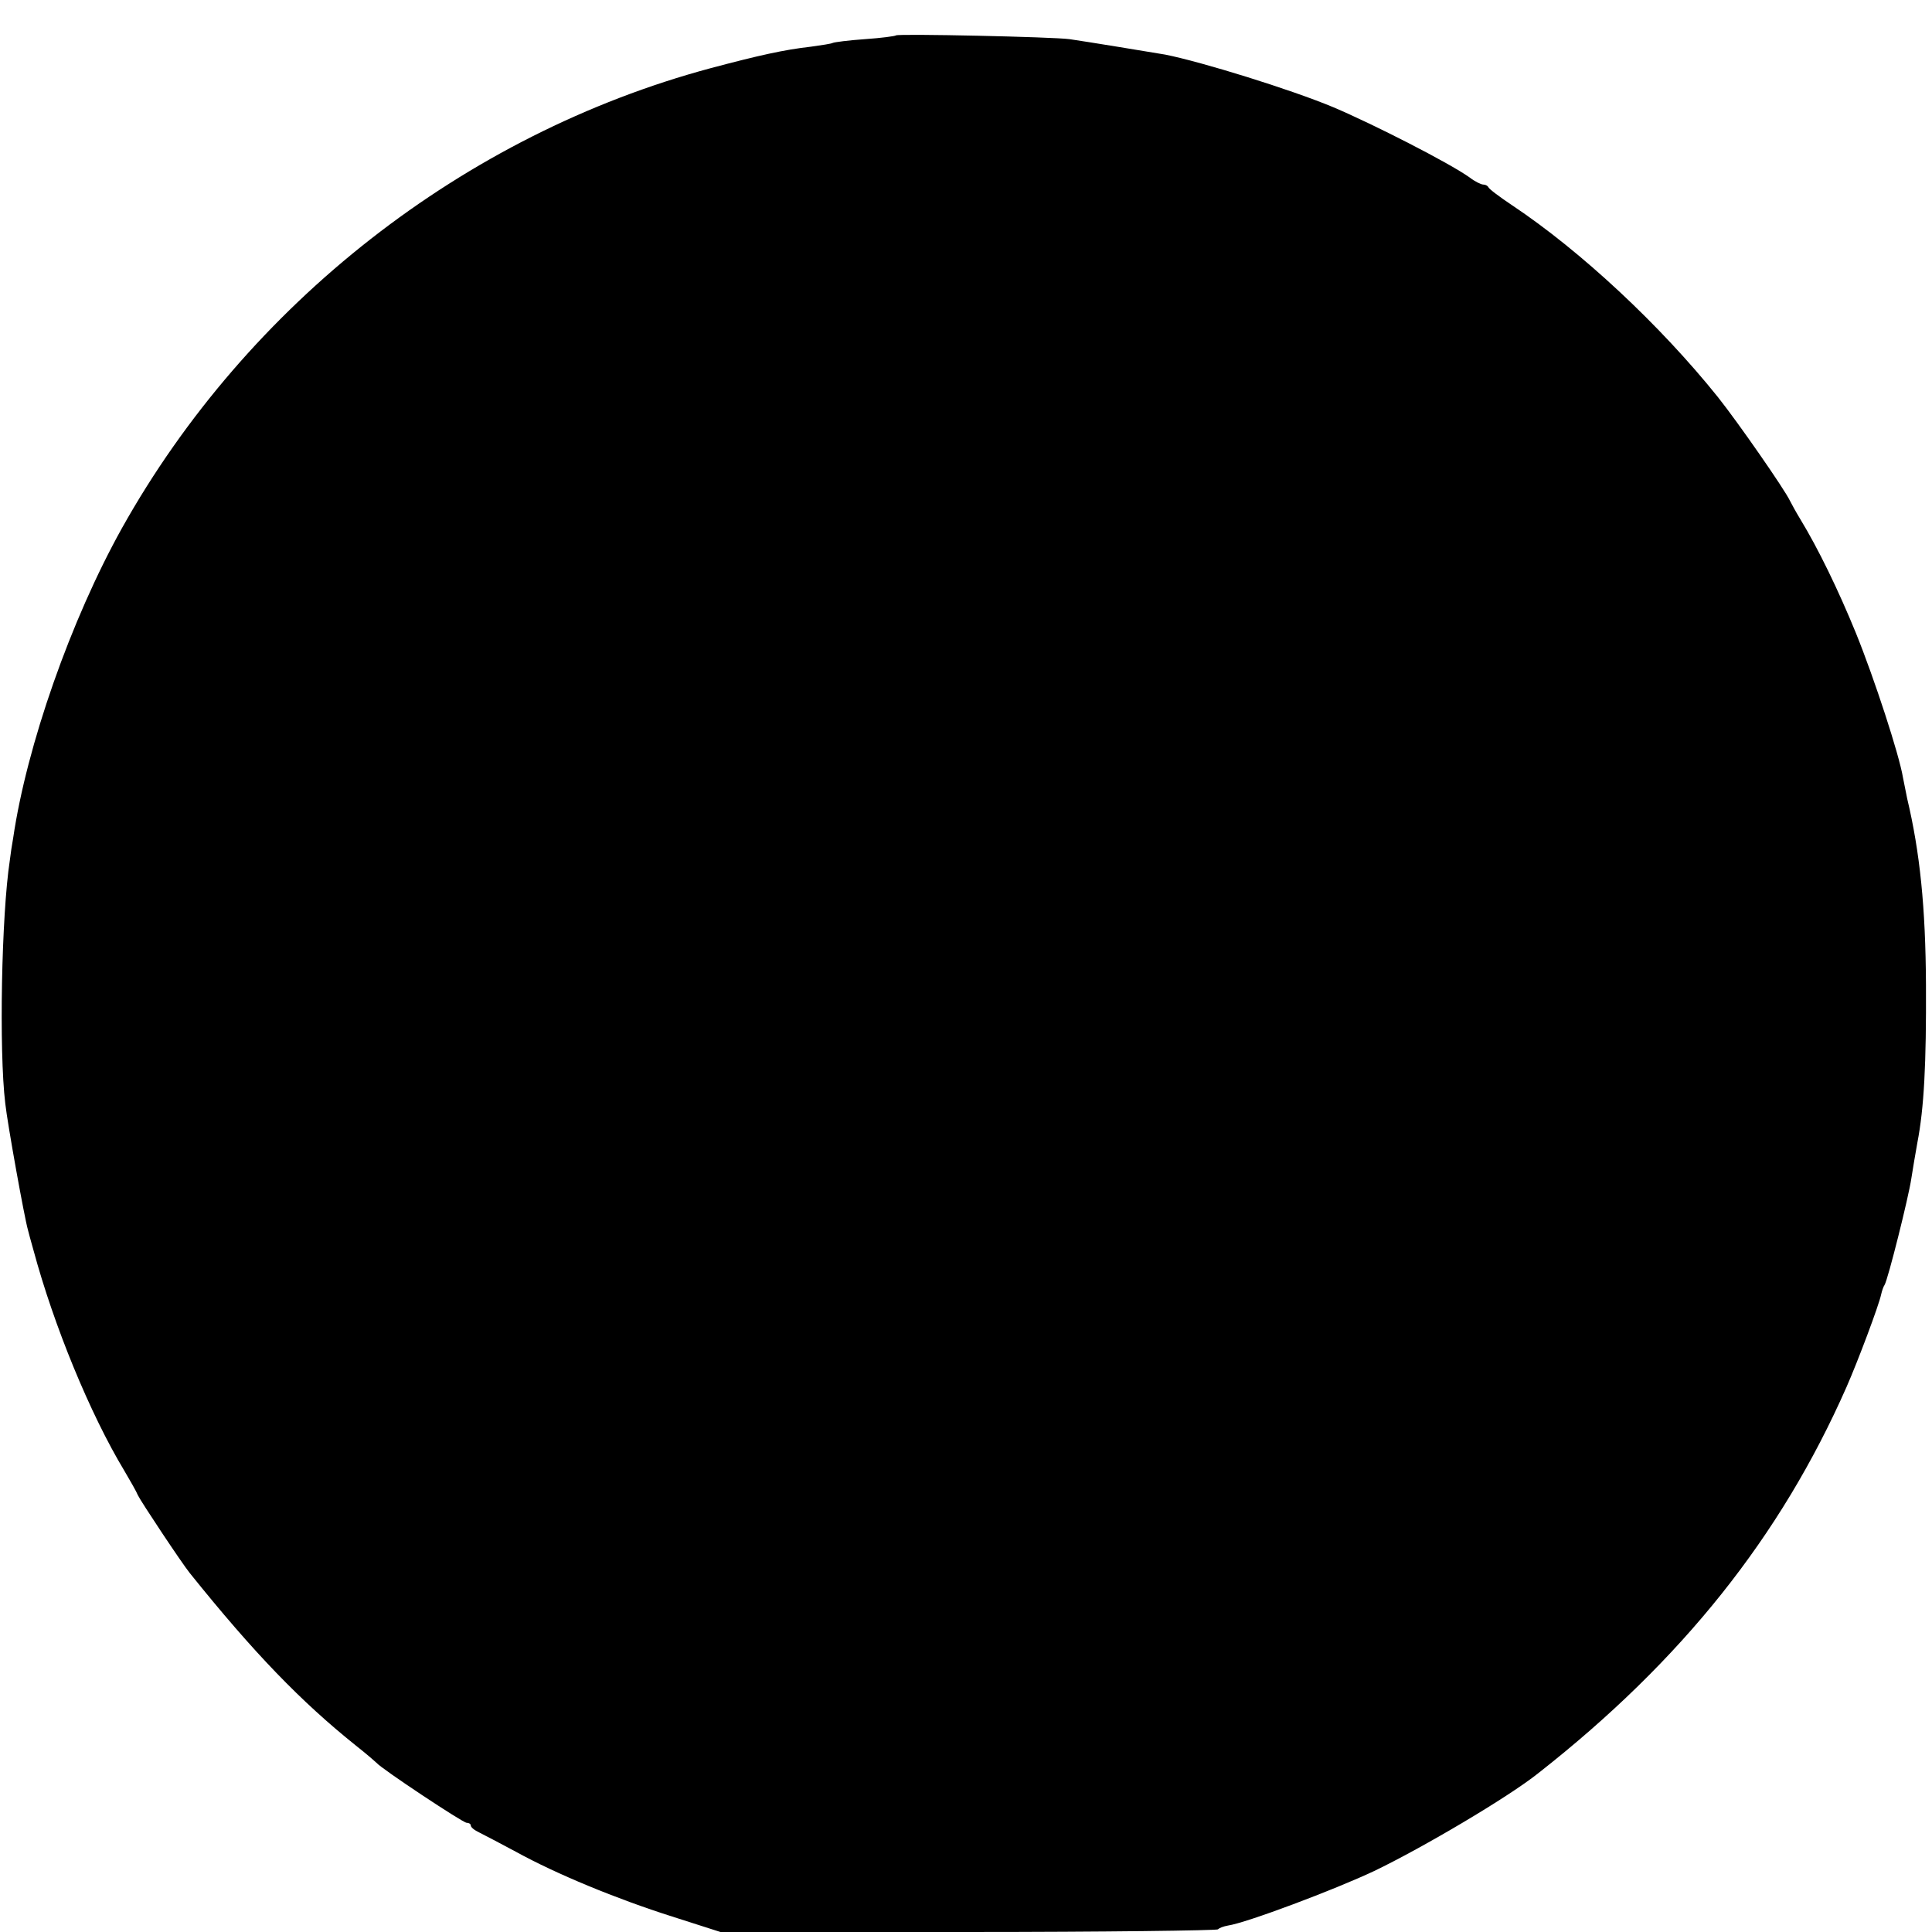
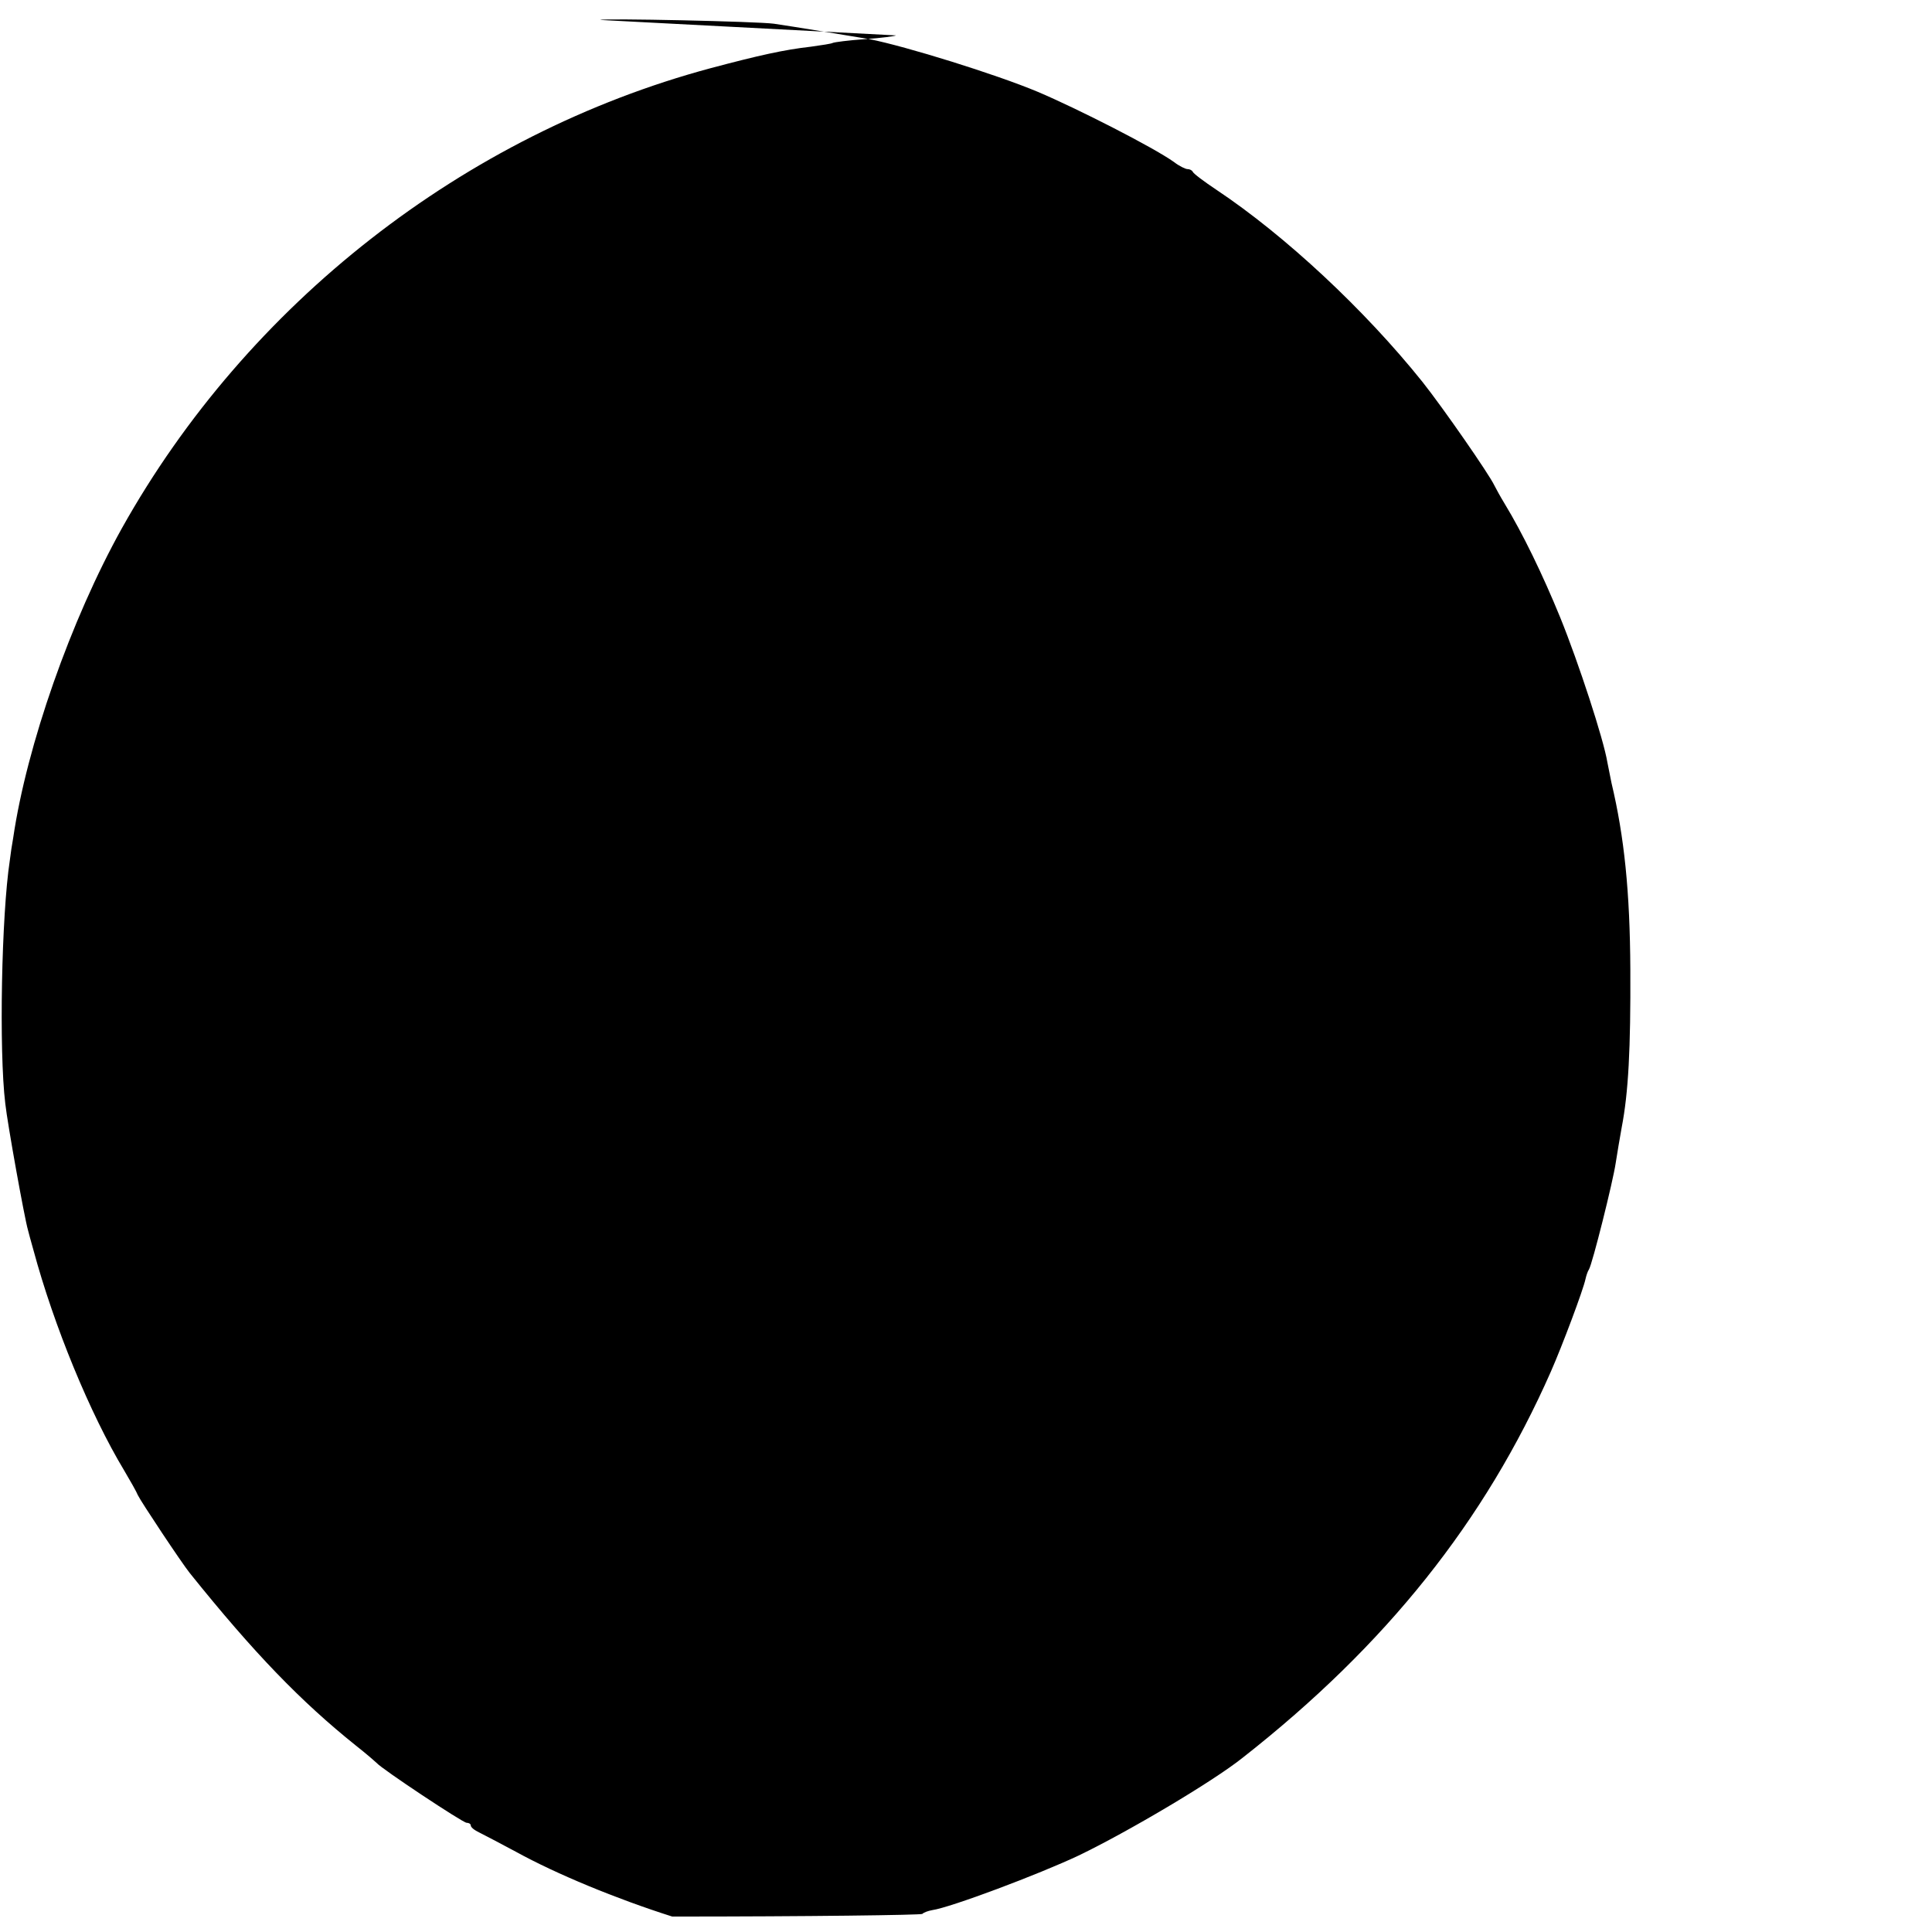
<svg xmlns="http://www.w3.org/2000/svg" version="1.0" width="513pt" height="513pt" viewBox="0 0 513 513" preserveAspectRatio="xMidYMid meet">
  <g transform="translate(0,513) scale(0.1,-0.1)" fill="#000000" stroke="none">
-     <path d="M2379 5036 c-2 -2 -39 -7 -83 -10 -43 -3 -81 -8 -85 -10 -3 -2 -29 -6 -58 -10 -71 -8 -138 -23 -266 -57 -655 -176 -1230 -626 -1563 -1221 -136 -244 -253 -578 -289 -823 -3 -16 -7 -43 -9 -60 -22 -145 -29 -504 -12 -645 6 -55 51 -304 60 -335 1 -5 8 -30 15 -55 54 -200 150 -434 241 -585 16 -27 33 -57 36 -65 8 -17 117 -181 138 -207 171 -213 295 -341 441 -458 28 -22 52 -43 55 -46 12 -15 229 -159 239 -159 6 0 11 -3 11 -7 0 -5 10 -13 23 -19 12 -6 56 -29 97 -51 107 -59 267 -125 415 -172 l128 -41 657 0 c362 0 660 4 664 7 4 4 15 8 26 10 49 7 283 95 389 145 129 62 356 196 436 260 381 299 643 628 818 1025 30 68 86 217 92 246 2 9 6 21 9 25 9 14 64 234 71 282 4 25 11 68 16 95 18 93 24 210 23 420 -1 206 -16 352 -50 495 -3 14 -8 39 -11 55 -10 61 -76 263 -125 384 -47 115 -100 224 -148 303 -11 18 -23 40 -27 48 -14 30 -137 207 -191 275 -153 191 -364 388 -547 510 -33 22 -61 43 -63 48 -2 4 -8 7 -14 7 -5 0 -22 8 -36 19 -55 39 -255 141 -361 186 -112 47 -351 121 -447 140 -41 7 -212 35 -254 41 -42 6 -456 15 -461 10z" />
+     <path d="M2379 5036 c-2 -2 -39 -7 -83 -10 -43 -3 -81 -8 -85 -10 -3 -2 -29 -6 -58 -10 -71 -8 -138 -23 -266 -57 -655 -176 -1230 -626 -1563 -1221 -136 -244 -253 -578 -289 -823 -3 -16 -7 -43 -9 -60 -22 -145 -29 -504 -12 -645 6 -55 51 -304 60 -335 1 -5 8 -30 15 -55 54 -200 150 -434 241 -585 16 -27 33 -57 36 -65 8 -17 117 -181 138 -207 171 -213 295 -341 441 -458 28 -22 52 -43 55 -46 12 -15 229 -159 239 -159 6 0 11 -3 11 -7 0 -5 10 -13 23 -19 12 -6 56 -29 97 -51 107 -59 267 -125 415 -172 c362 0 660 4 664 7 4 4 15 8 26 10 49 7 283 95 389 145 129 62 356 196 436 260 381 299 643 628 818 1025 30 68 86 217 92 246 2 9 6 21 9 25 9 14 64 234 71 282 4 25 11 68 16 95 18 93 24 210 23 420 -1 206 -16 352 -50 495 -3 14 -8 39 -11 55 -10 61 -76 263 -125 384 -47 115 -100 224 -148 303 -11 18 -23 40 -27 48 -14 30 -137 207 -191 275 -153 191 -364 388 -547 510 -33 22 -61 43 -63 48 -2 4 -8 7 -14 7 -5 0 -22 8 -36 19 -55 39 -255 141 -361 186 -112 47 -351 121 -447 140 -41 7 -212 35 -254 41 -42 6 -456 15 -461 10z" />
  </g>
</svg>